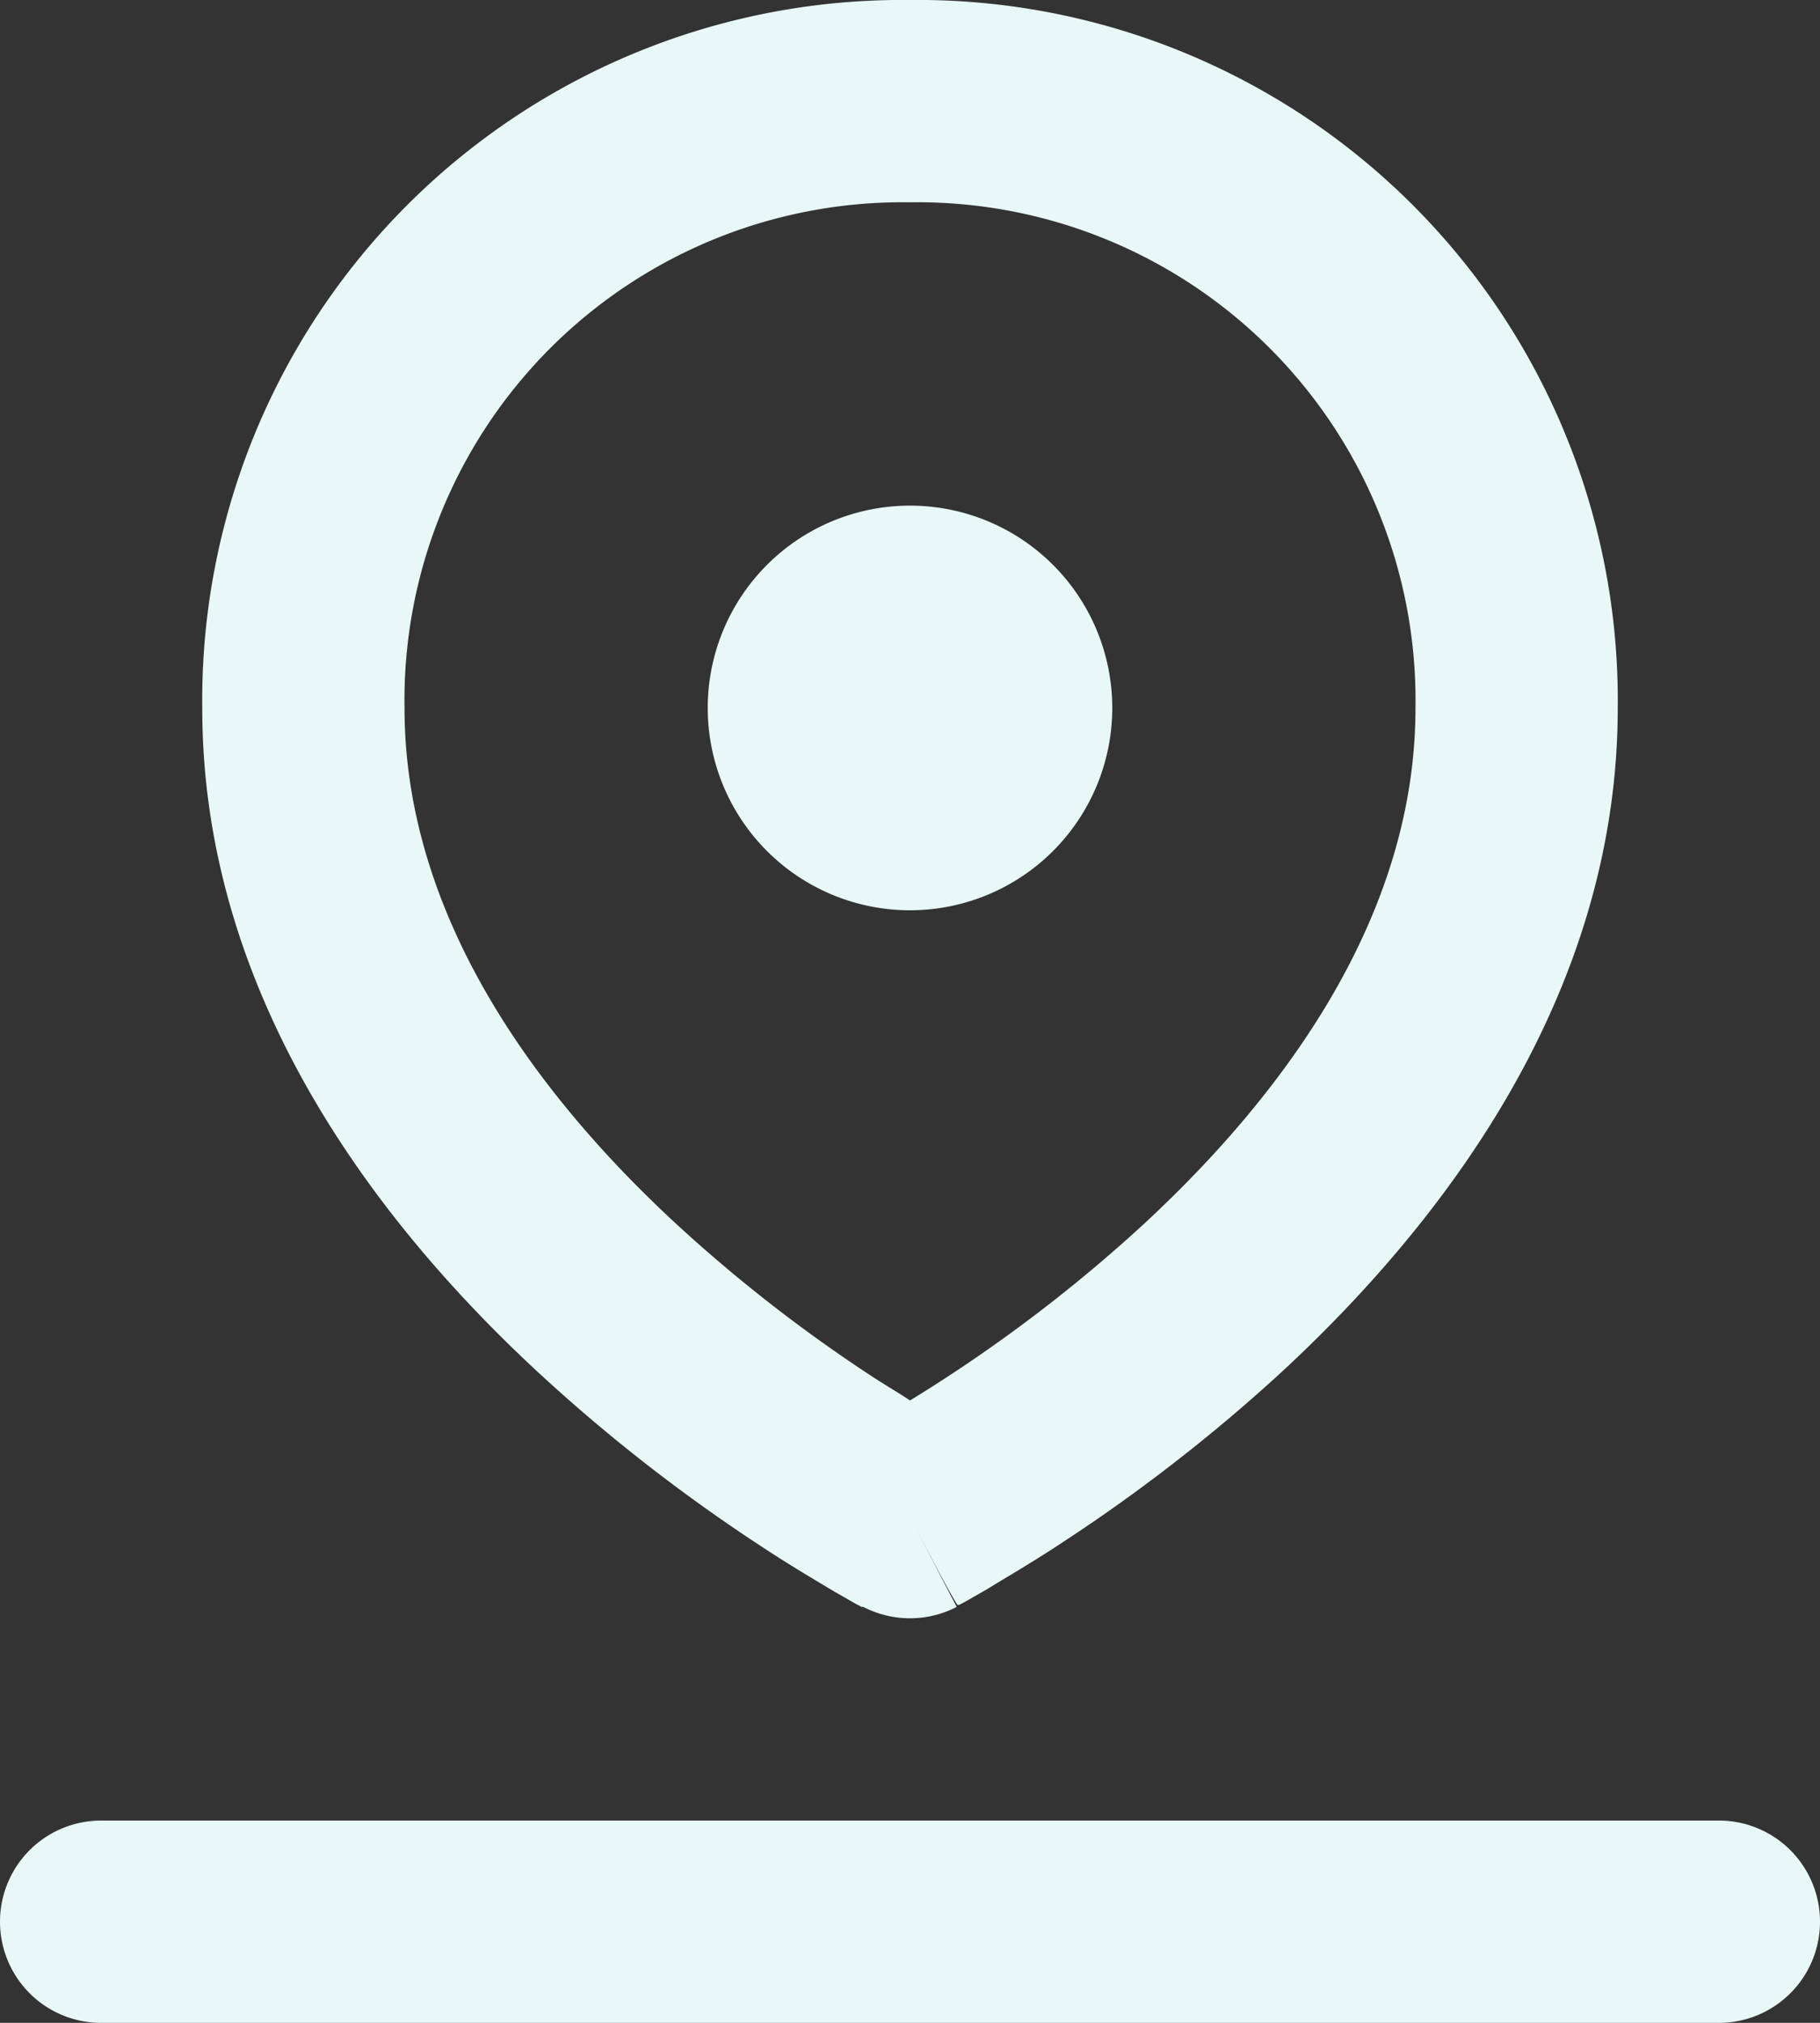
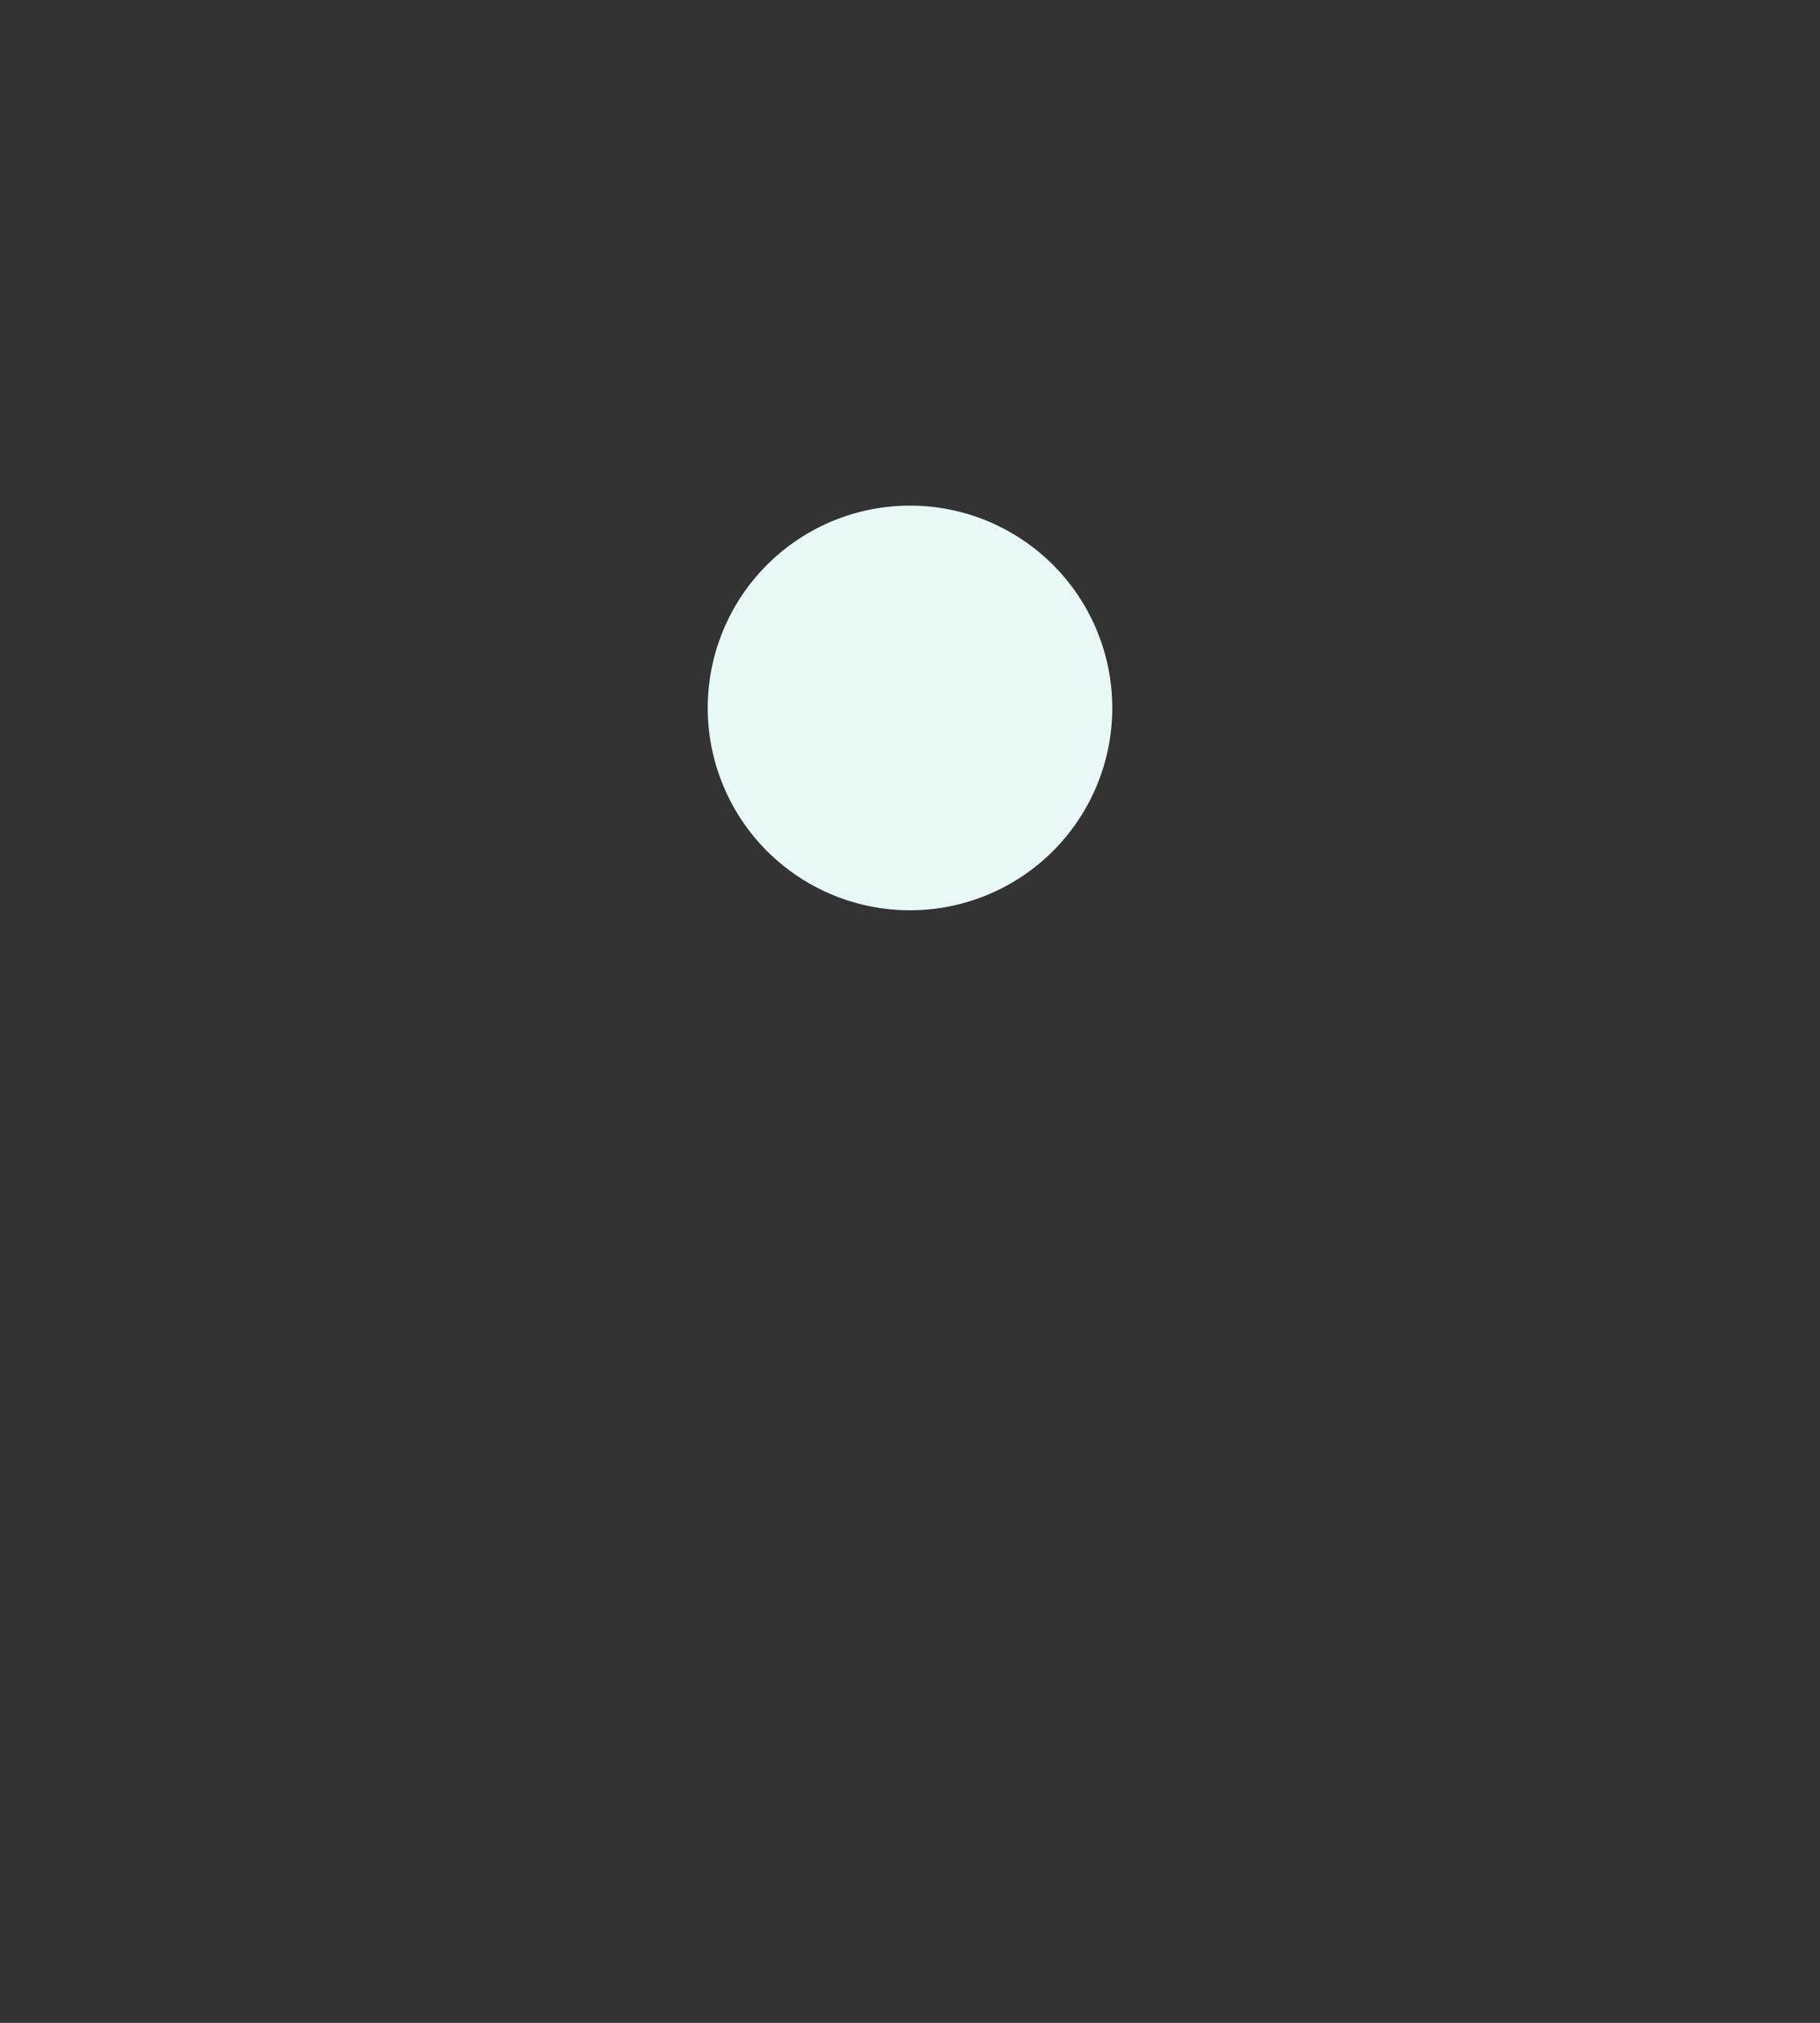
<svg xmlns="http://www.w3.org/2000/svg" id="Ebene_1" data-name="Ebene 1" viewBox="0 0 106 117.78">
  <rect x="0" y="0" width="106" height="117.78" fill="#333333" stroke="none" />
  <defs>
    <style>.cls-1{fill:#e8f8f7;fill-rule:evenodd;}</style>
  </defs>
-   <path class="cls-1" d="M74,26.89A29,29,0,0,0,44.56,56.33c0,11.9,7.37,22.21,15.78,30A88.14,88.14,0,0,0,71.71,95.2c.85.56,1.62,1,2.29,1.45.67-.41,1.44-.89,2.29-1.45a88.14,88.14,0,0,0,11.37-8.86c8.41-7.8,15.78-18.11,15.78-30A29,29,0,0,0,74,26.89Zm0,76.55-2.72,5.23h0l0,0-.1,0-.36-.19-1.24-.71c-1-.6-2.52-1.49-4.28-2.65A98.88,98.88,0,0,1,52.33,95c-9.26-8.58-19.55-21.82-19.55-38.64A40.77,40.77,0,0,1,74,15.11a40.77,40.77,0,0,1,41.22,41.22c0,16.82-10.29,30.06-19.55,38.64A98.88,98.88,0,0,1,82.75,105c-1.76,1.16-3.23,2-4.28,2.65l-1.24.71-.36.19-.1,0,0,0h0S76.72,108.67,74,103.44Zm0,0,2.72,5.23a5.91,5.91,0,0,1-5.44,0Z" transform="translate(-21 -15.11)" />
  <path class="cls-1" d="M74,68.11A11.78,11.78,0,1,0,62.22,56.33,11.78,11.78,0,0,0,74,68.11Z" transform="translate(-21 -15.11)" />
-   <path class="cls-1" d="M21,127a5.89,5.89,0,0,1,5.89-5.89h94.22a5.89,5.89,0,0,1,0,11.78H26.89A5.89,5.89,0,0,1,21,127Z" transform="translate(-21 -15.11)" />
</svg>